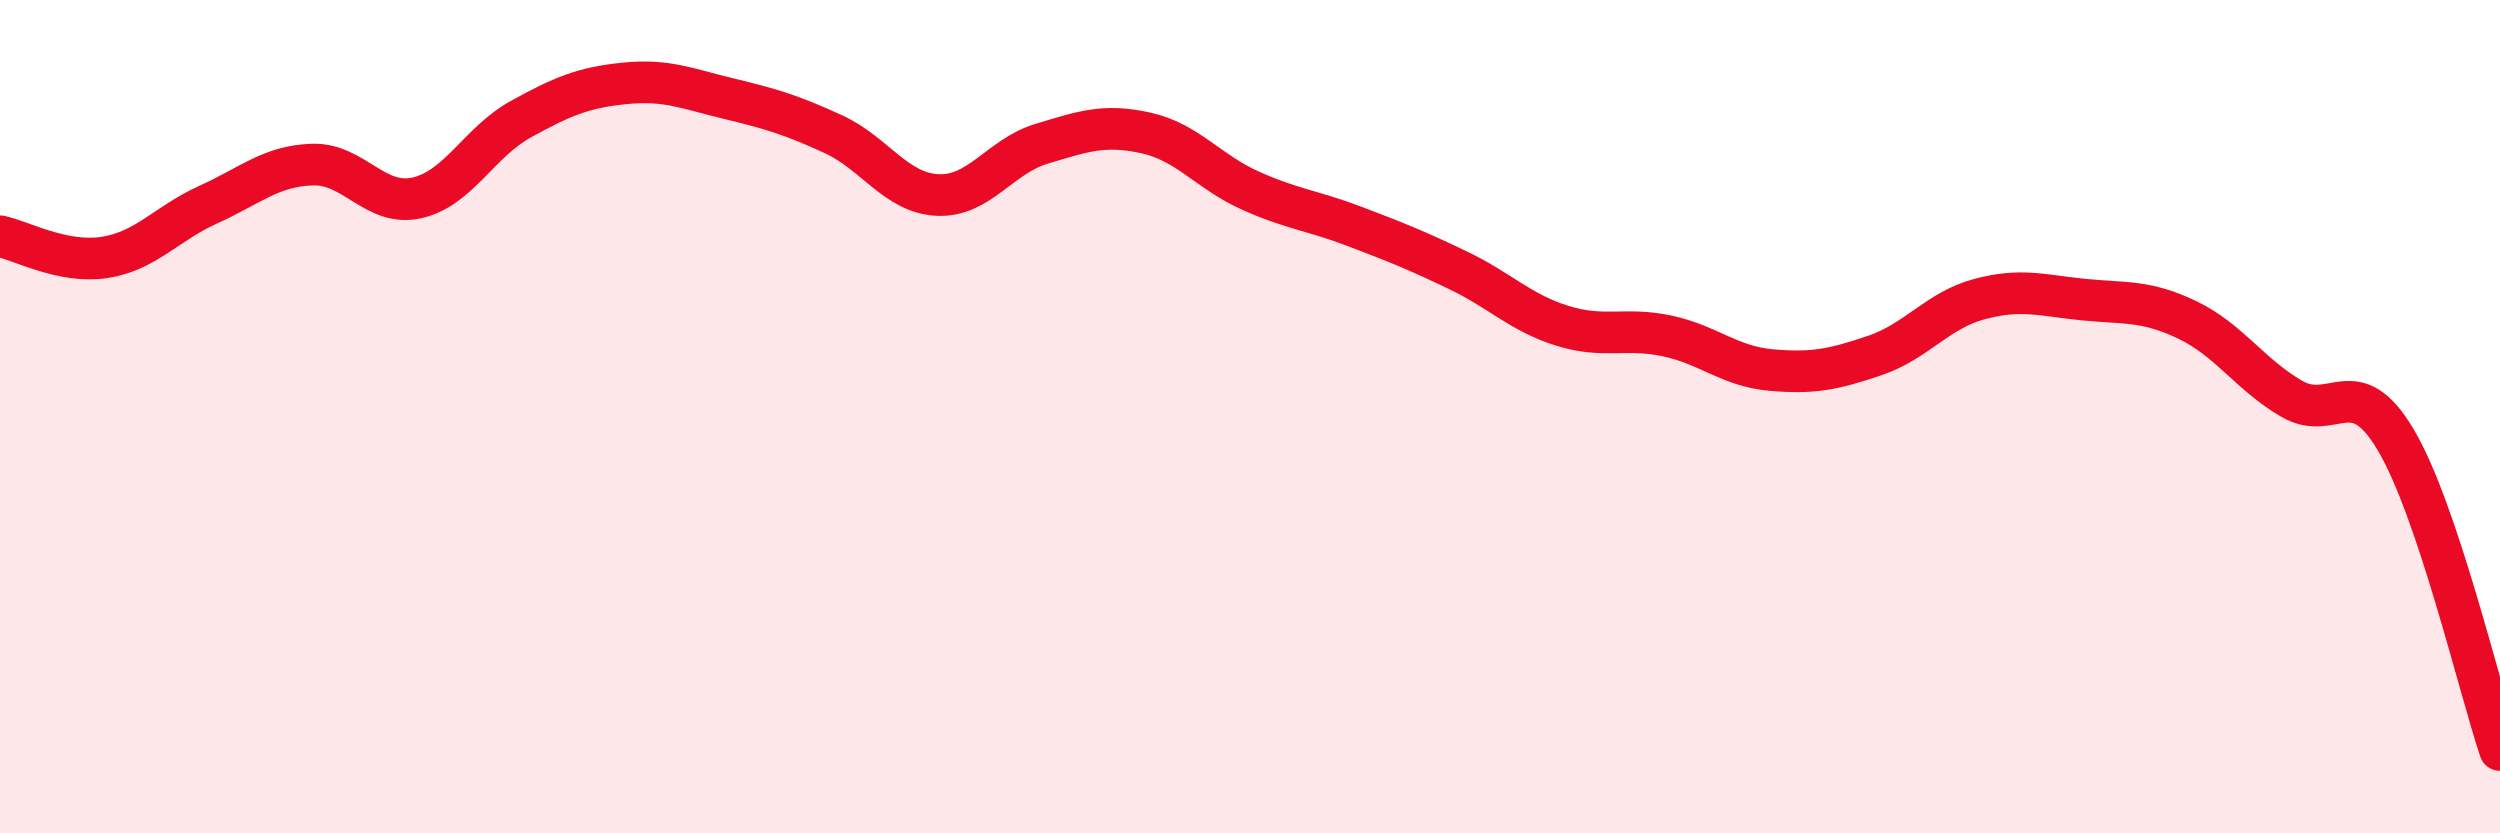
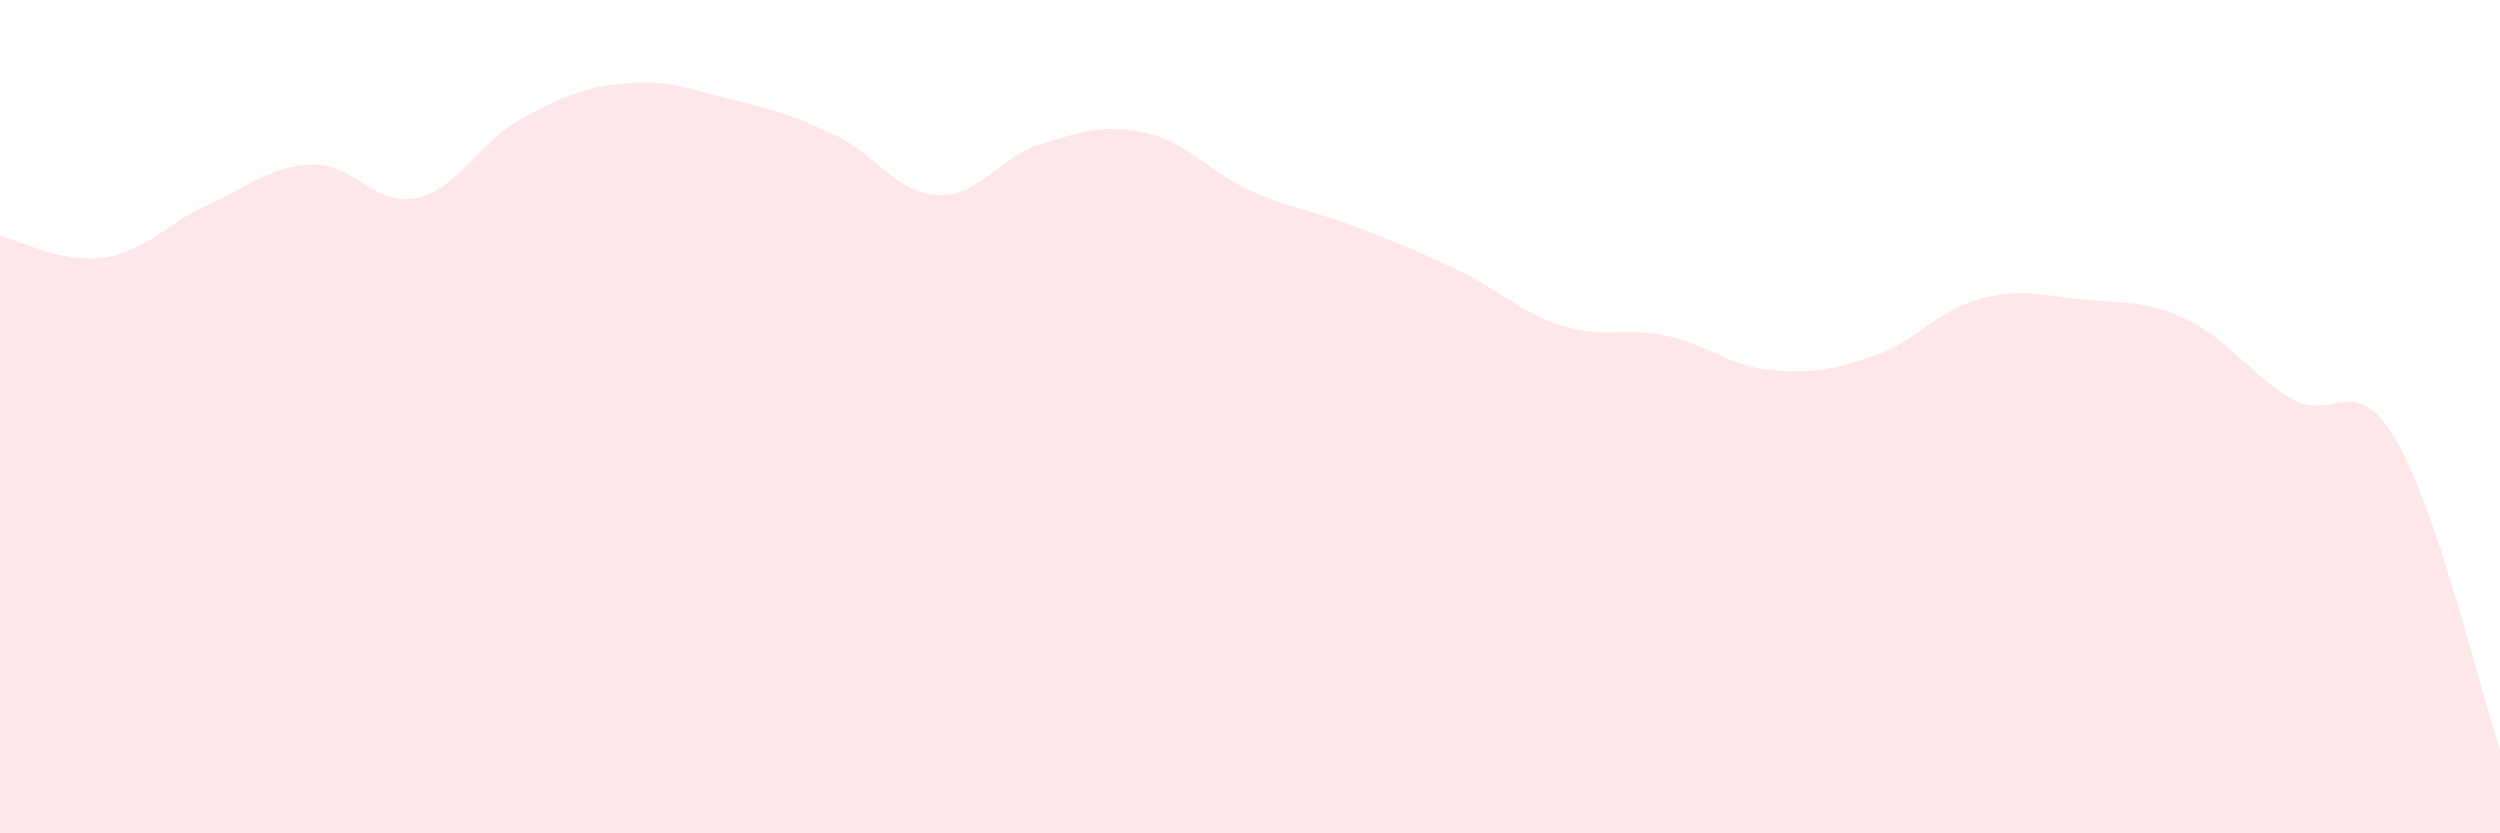
<svg xmlns="http://www.w3.org/2000/svg" width="60" height="20" viewBox="0 0 60 20">
  <path d="M 0,5.67 C 0.5,5.77 1.5,6.33 2.5,6.18 C 3.5,6.03 4,5.36 5,4.91 C 6,4.46 6.5,3.98 7.5,3.95 C 8.5,3.92 9,4.97 10,4.75 C 11,4.53 11.5,3.41 12.5,2.86 C 13.5,2.31 14,2.1 15,2 C 16,1.9 16.5,2.13 17.5,2.37 C 18.5,2.61 19,2.76 20,3.22 C 21,3.68 21.5,4.63 22.5,4.68 C 23.5,4.73 24,3.75 25,3.45 C 26,3.15 26.5,2.97 27.5,3.19 C 28.5,3.41 29,4.12 30,4.57 C 31,5.02 31.5,5.05 32.5,5.43 C 33.5,5.81 34,6.01 35,6.49 C 36,6.97 36.5,7.51 37.5,7.82 C 38.5,8.13 39,7.85 40,8.06 C 41,8.27 41.5,8.79 42.5,8.88 C 43.5,8.97 44,8.87 45,8.53 C 46,8.19 46.5,7.45 47.5,7.18 C 48.5,6.91 49,7.09 50,7.19 C 51,7.29 51.5,7.2 52.5,7.68 C 53.5,8.16 54,8.99 55,9.57 C 56,10.15 56.5,8.87 57.5,10.56 C 58.5,12.25 59.5,16.51 60,18L60 20L0 20Z" fill="#EB0A25" opacity="0.1" stroke-linecap="round" stroke-linejoin="round" />
-   <path d="M 0,5.67 C 0.5,5.77 1.5,6.33 2.5,6.18 C 3.5,6.03 4,5.36 5,4.91 C 6,4.46 6.5,3.98 7.5,3.95 C 8.5,3.92 9,4.97 10,4.75 C 11,4.53 11.5,3.41 12.5,2.86 C 13.5,2.31 14,2.1 15,2 C 16,1.9 16.5,2.13 17.5,2.37 C 18.5,2.61 19,2.76 20,3.22 C 21,3.68 21.5,4.63 22.5,4.68 C 23.5,4.73 24,3.75 25,3.45 C 26,3.15 26.5,2.97 27.5,3.19 C 28.5,3.41 29,4.12 30,4.57 C 31,5.02 31.5,5.05 32.5,5.43 C 33.5,5.81 34,6.01 35,6.49 C 36,6.97 36.5,7.51 37.5,7.82 C 38.5,8.13 39,7.85 40,8.06 C 41,8.27 41.5,8.79 42.5,8.88 C 43.5,8.97 44,8.87 45,8.53 C 46,8.19 46.5,7.45 47.5,7.18 C 48.5,6.91 49,7.09 50,7.19 C 51,7.29 51.5,7.2 52.5,7.68 C 53.5,8.16 54,8.99 55,9.57 C 56,10.15 56.5,8.87 57.5,10.56 C 58.5,12.25 59.5,16.51 60,18" stroke="#EB0A25" stroke-width="1" fill="none" stroke-linecap="round" stroke-linejoin="round" />
</svg>